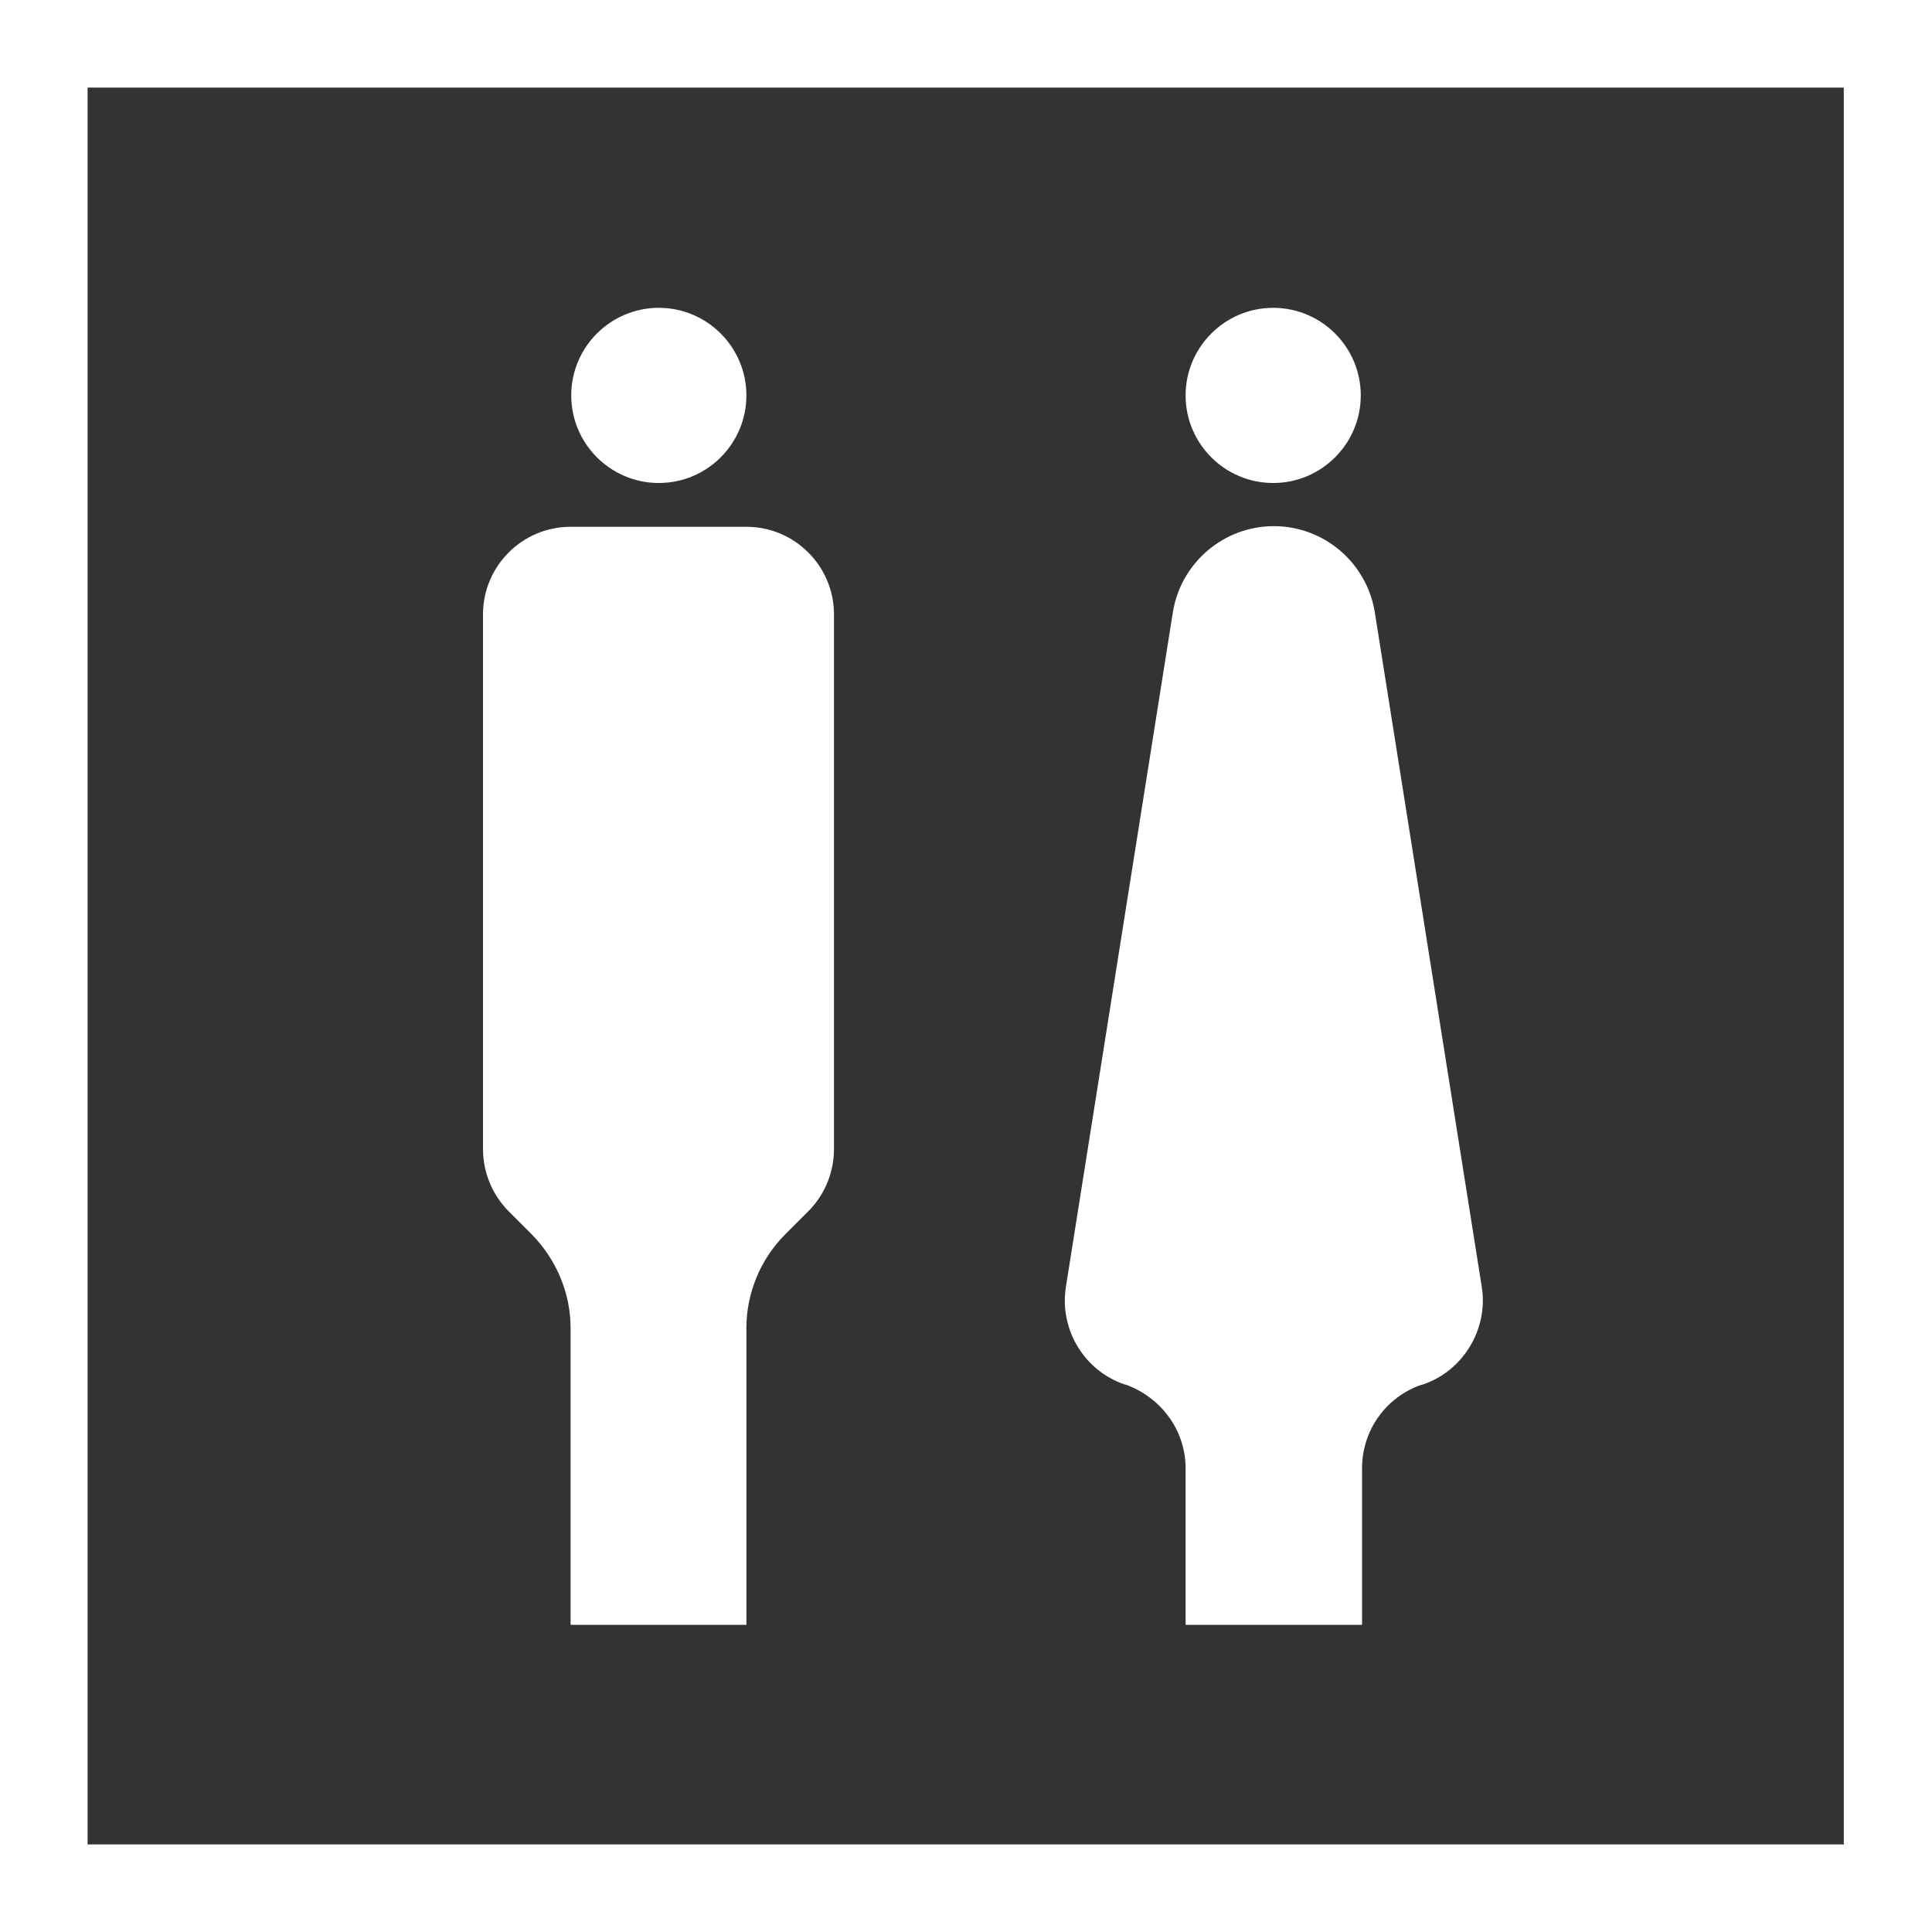
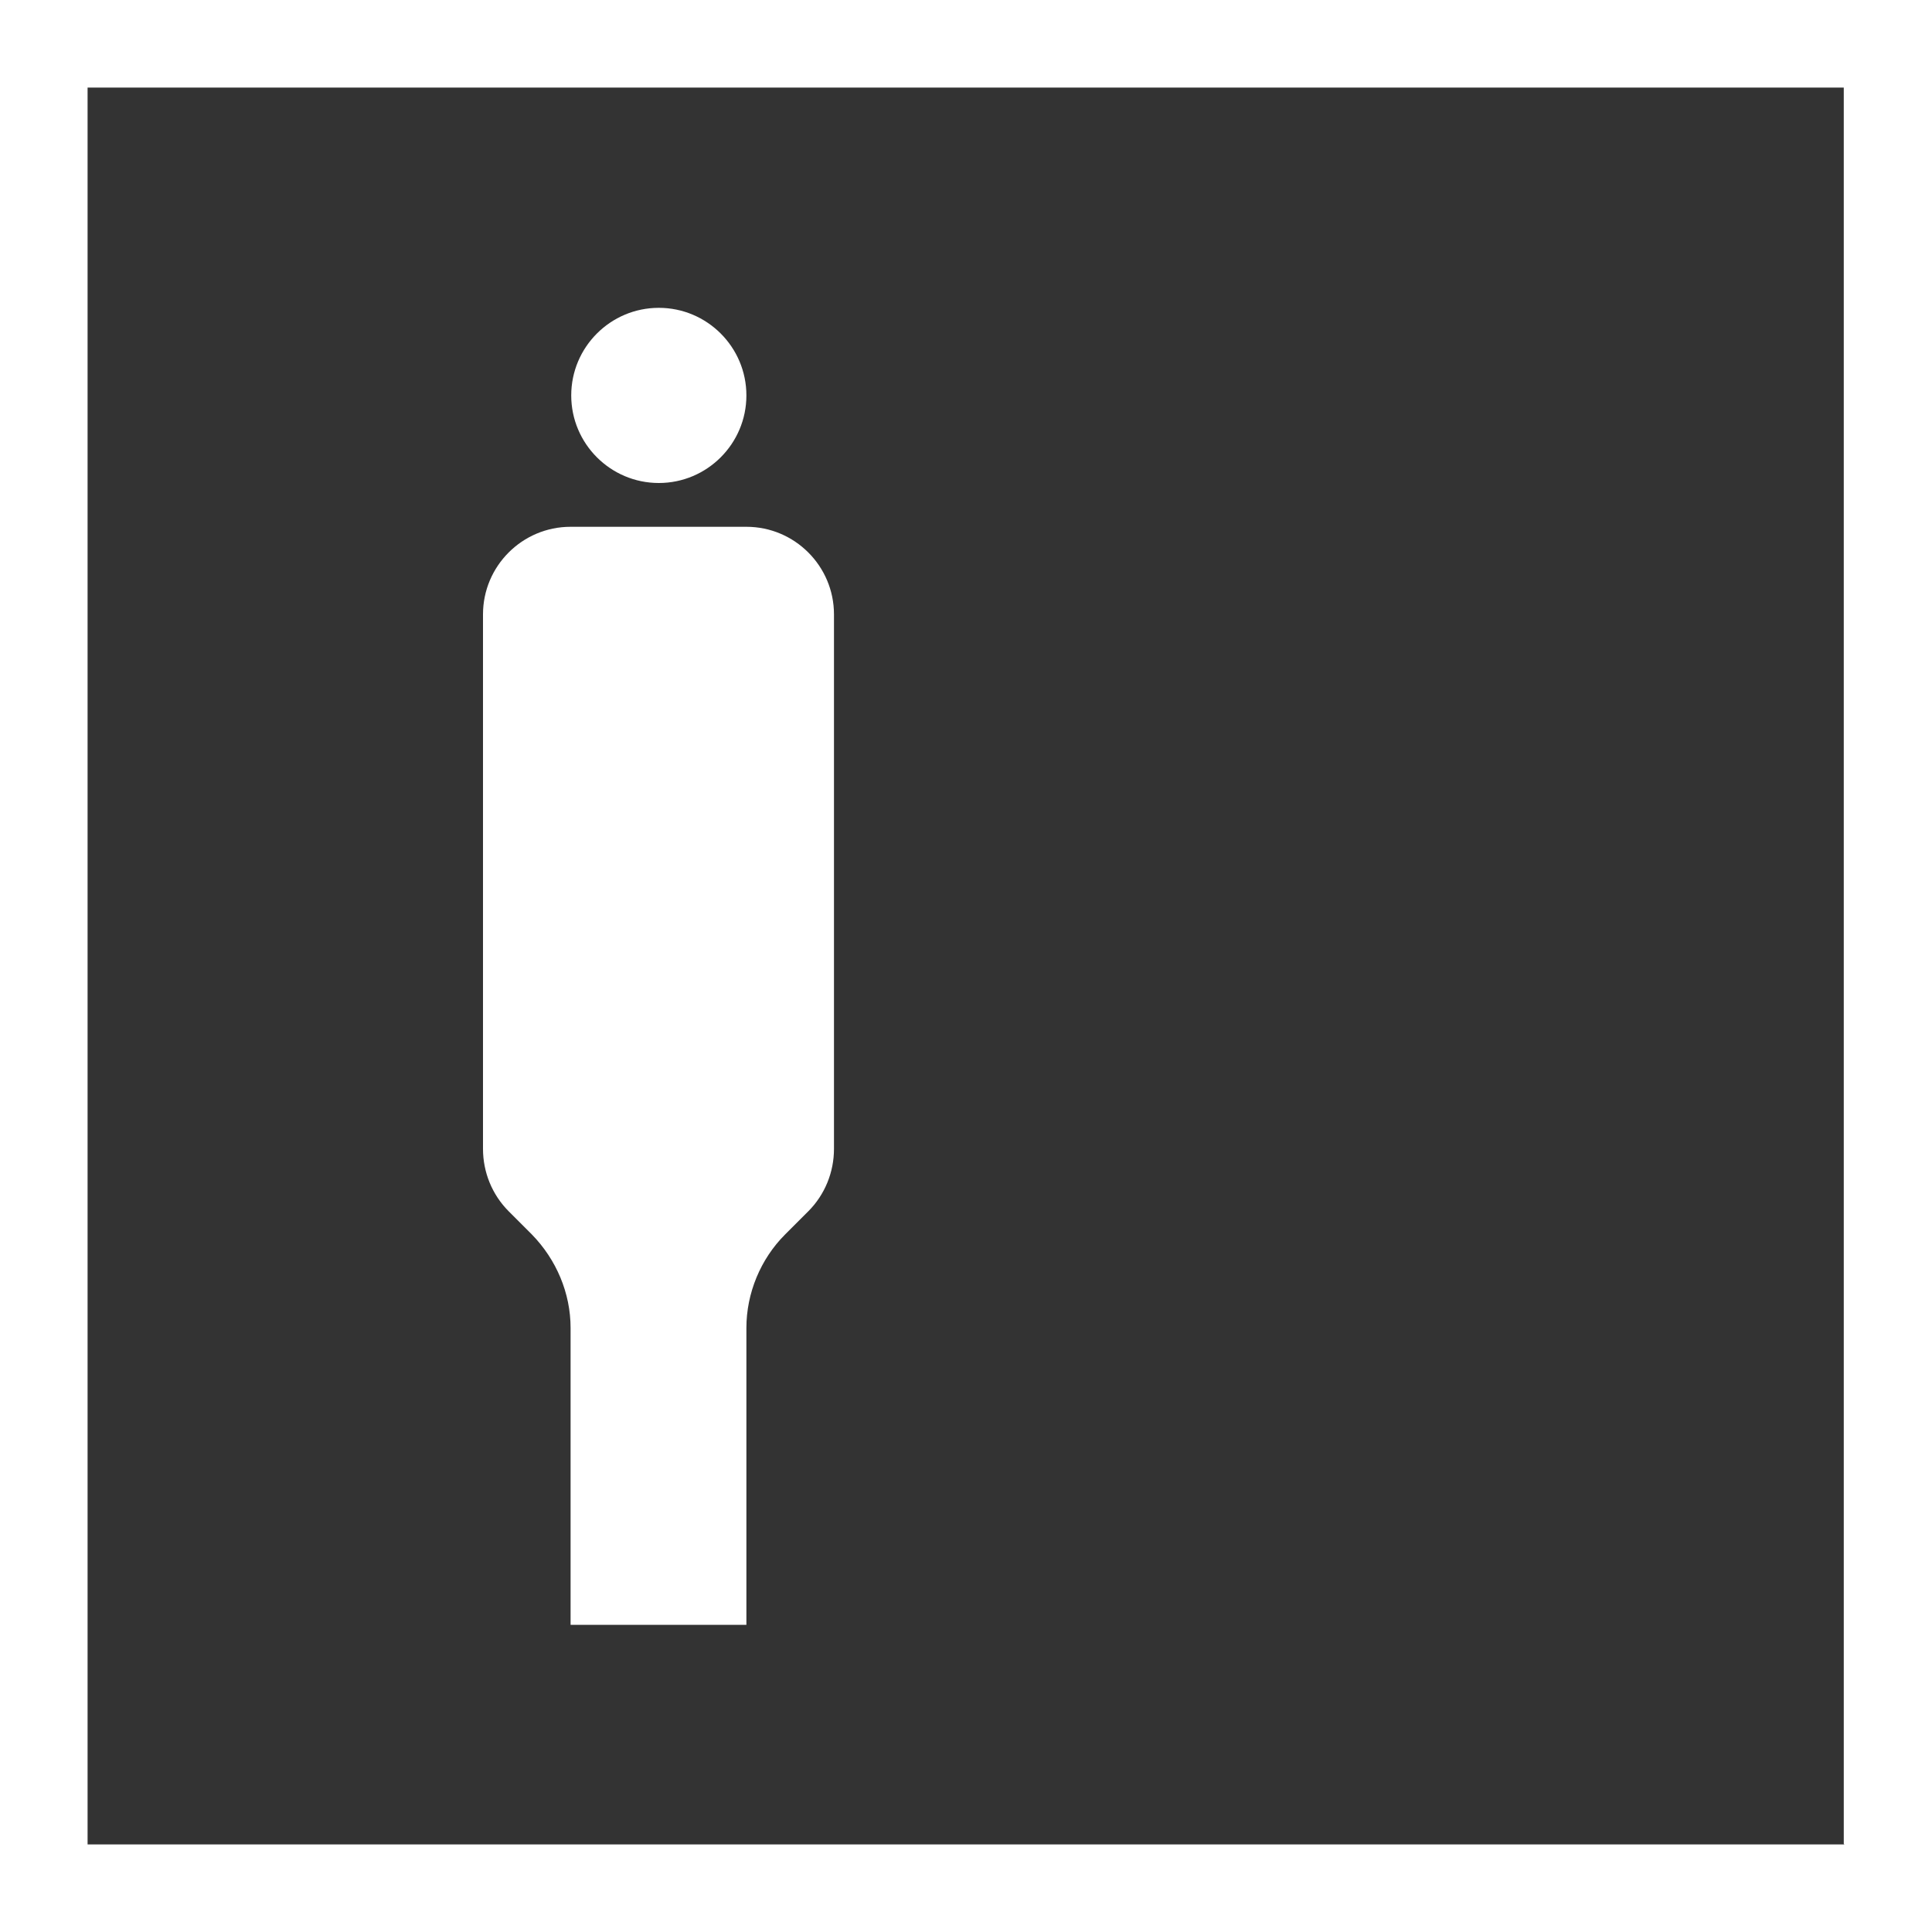
<svg xmlns="http://www.w3.org/2000/svg" id="obj" viewBox="0 0 30 30">
  <rect x="0" y="0" width="30" height="30" fill="#333333" stroke="none" />
  <defs>
    <style>
      .cls-1 {
        fill: #fff;
        stroke-width: 0px;
      }
    </style>
  </defs>
  <path class="cls-1" d="m28.64,28.64H1.36V1.36h27.27v27.27ZM30,0H0v30h30V0Z" />
  <path class="cls-1" d="m10.23,7.5c.75,0,1.36-.61,1.36-1.36s-.61-1.36-1.36-1.36-1.36.61-1.36,1.36.61,1.36,1.36,1.36" />
  <path class="cls-1" d="m11.59,25.23h-2.73v-4.61c0-.54-.22-1.06-.6-1.45l-.36-.36c-.26-.26-.4-.61-.4-.97v-8.3c0-.75.61-1.36,1.36-1.36h2.73c.75,0,1.36.61,1.36,1.36v8.3c0,.36-.14.71-.4.97l-.36.36c-.38.38-.6.91-.6,1.45v4.61Z" />
-   <path class="cls-1" d="m19.77,7.5c.75,0,1.36-.61,1.36-1.36s-.61-1.36-1.36-1.36-1.36.61-1.36,1.36.61,1.36,1.36,1.36" />
-   <path class="cls-1" d="m21.14,25.23h-2.73v-2.43c0-.59-.38-1.1-.93-1.3h-.01c-.63-.21-1.02-.85-.92-1.51l1.66-10.47c.12-.78.79-1.35,1.57-1.35s1.45.57,1.57,1.35l1.66,10.47c.1.65-.29,1.3-.92,1.51h-.01c-.56.19-.93.71-.93,1.3v2.43Z" />
</svg>